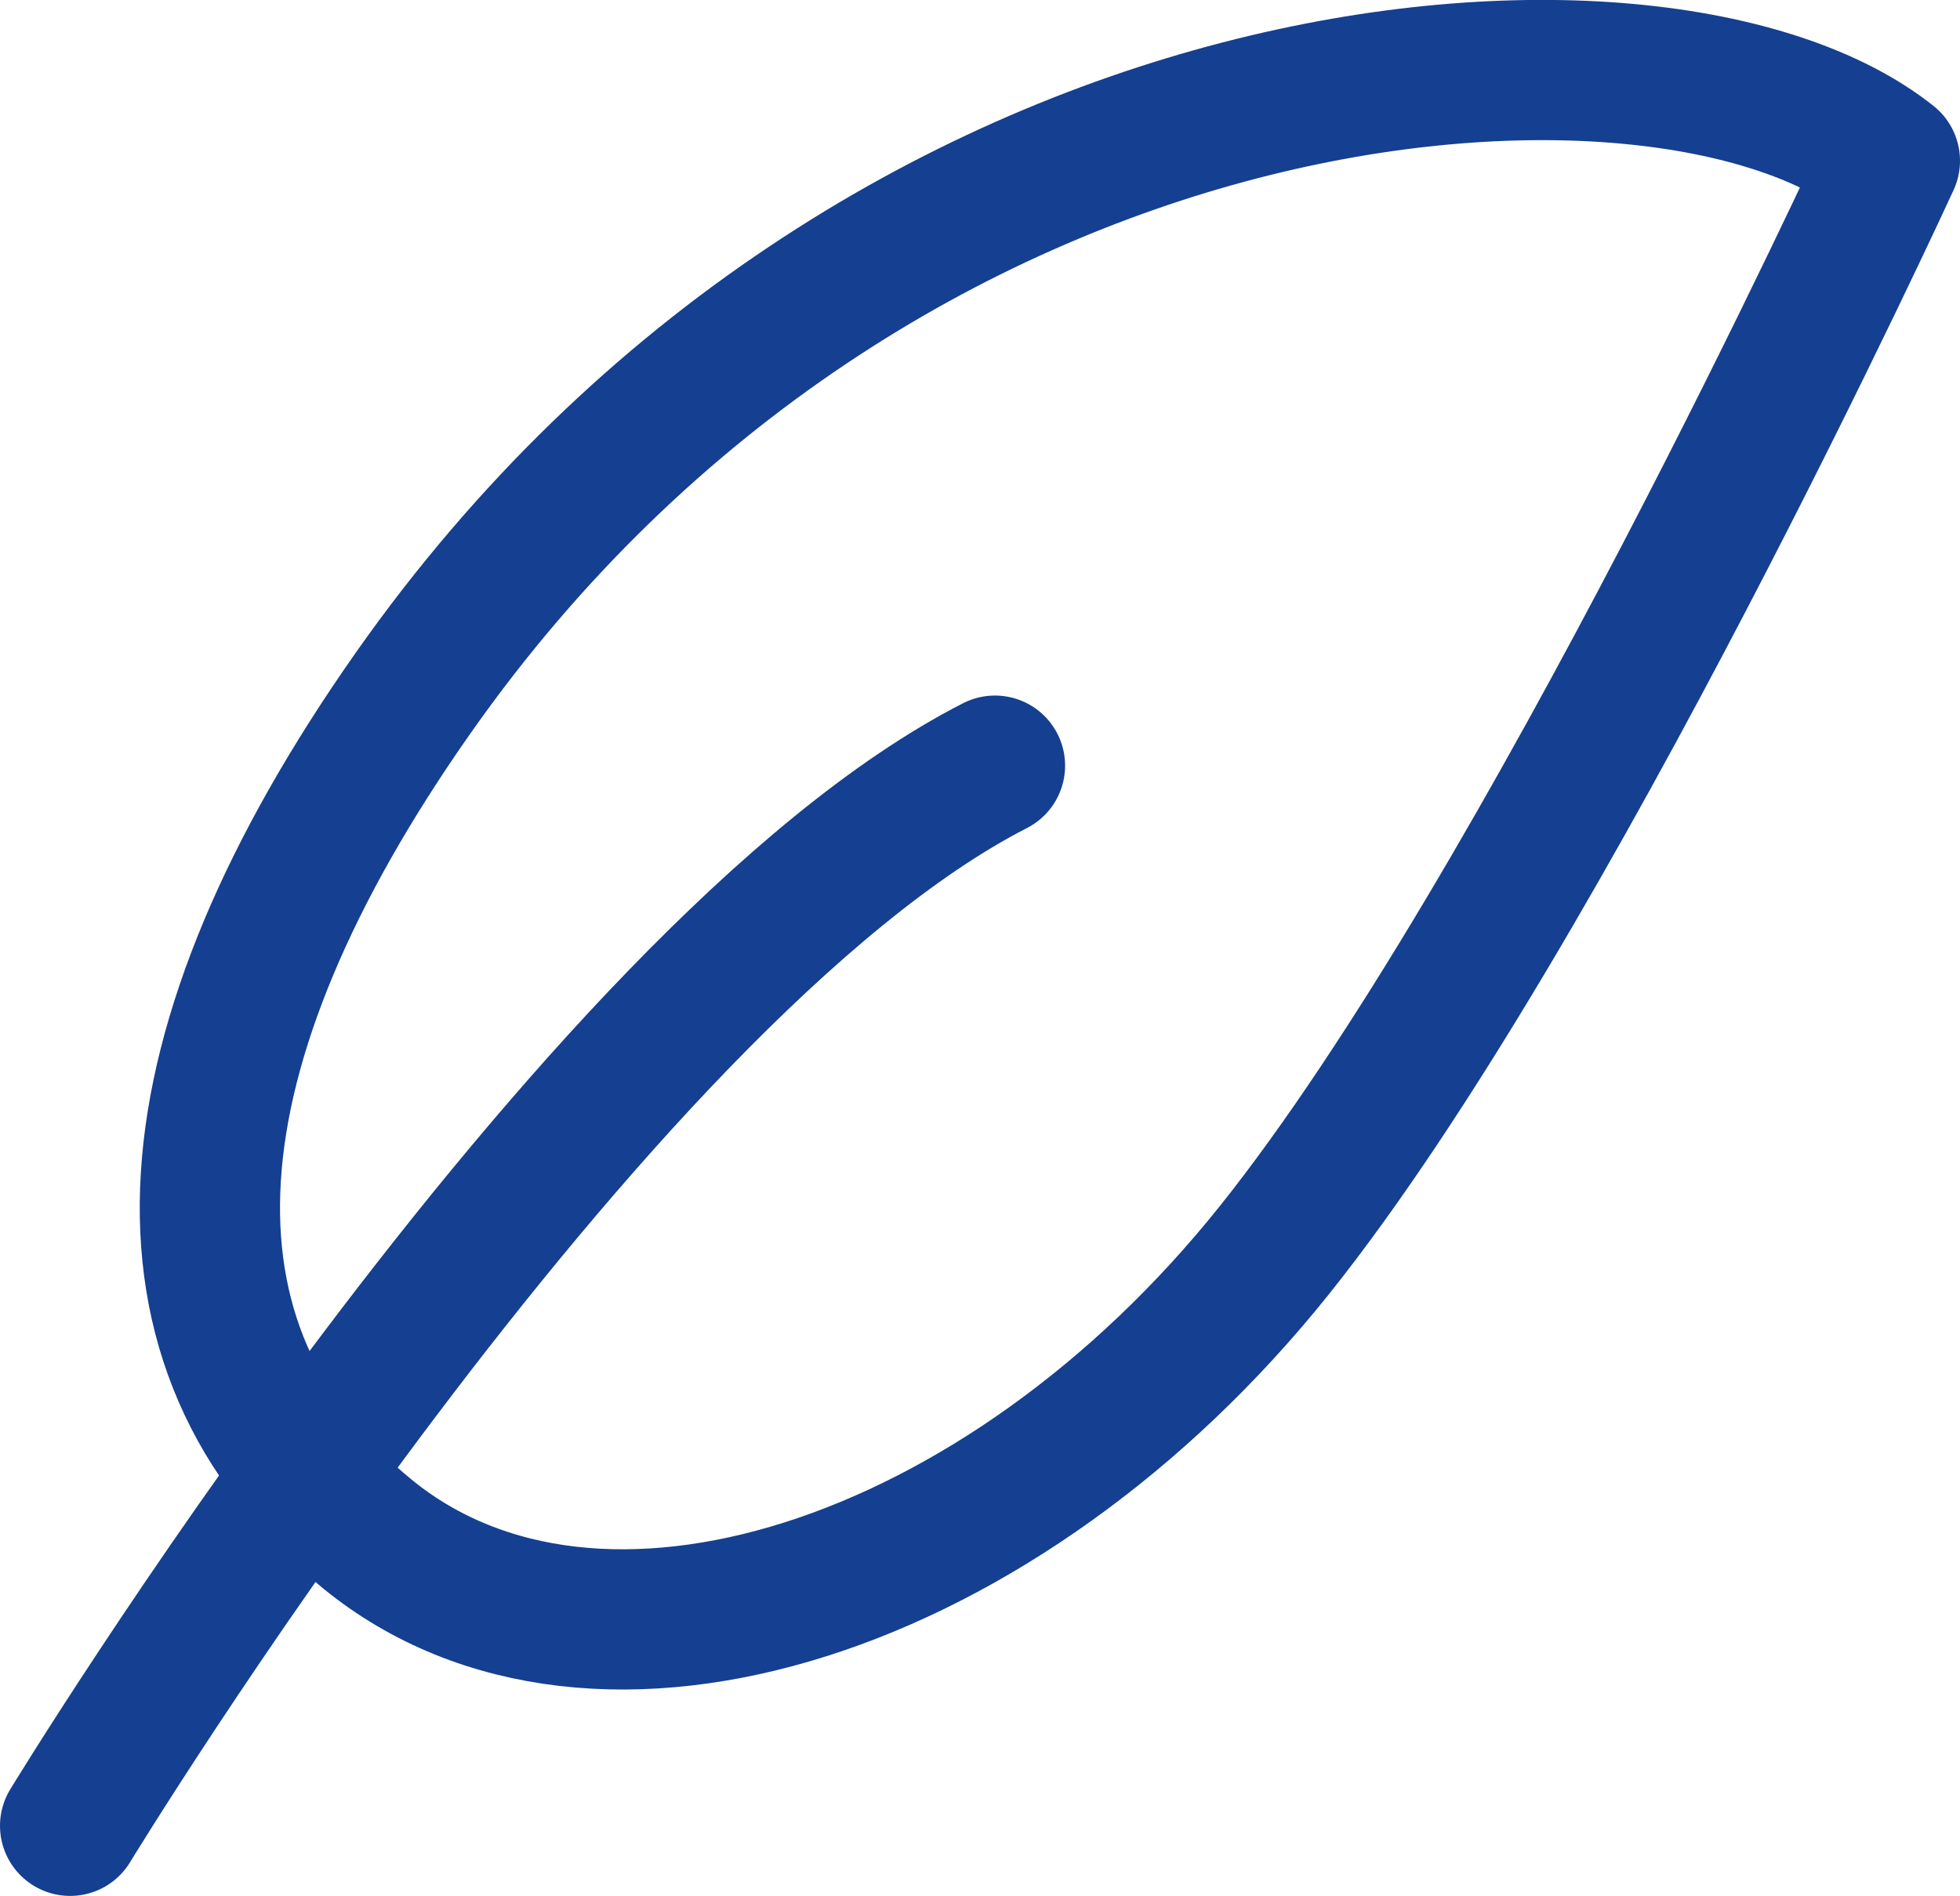
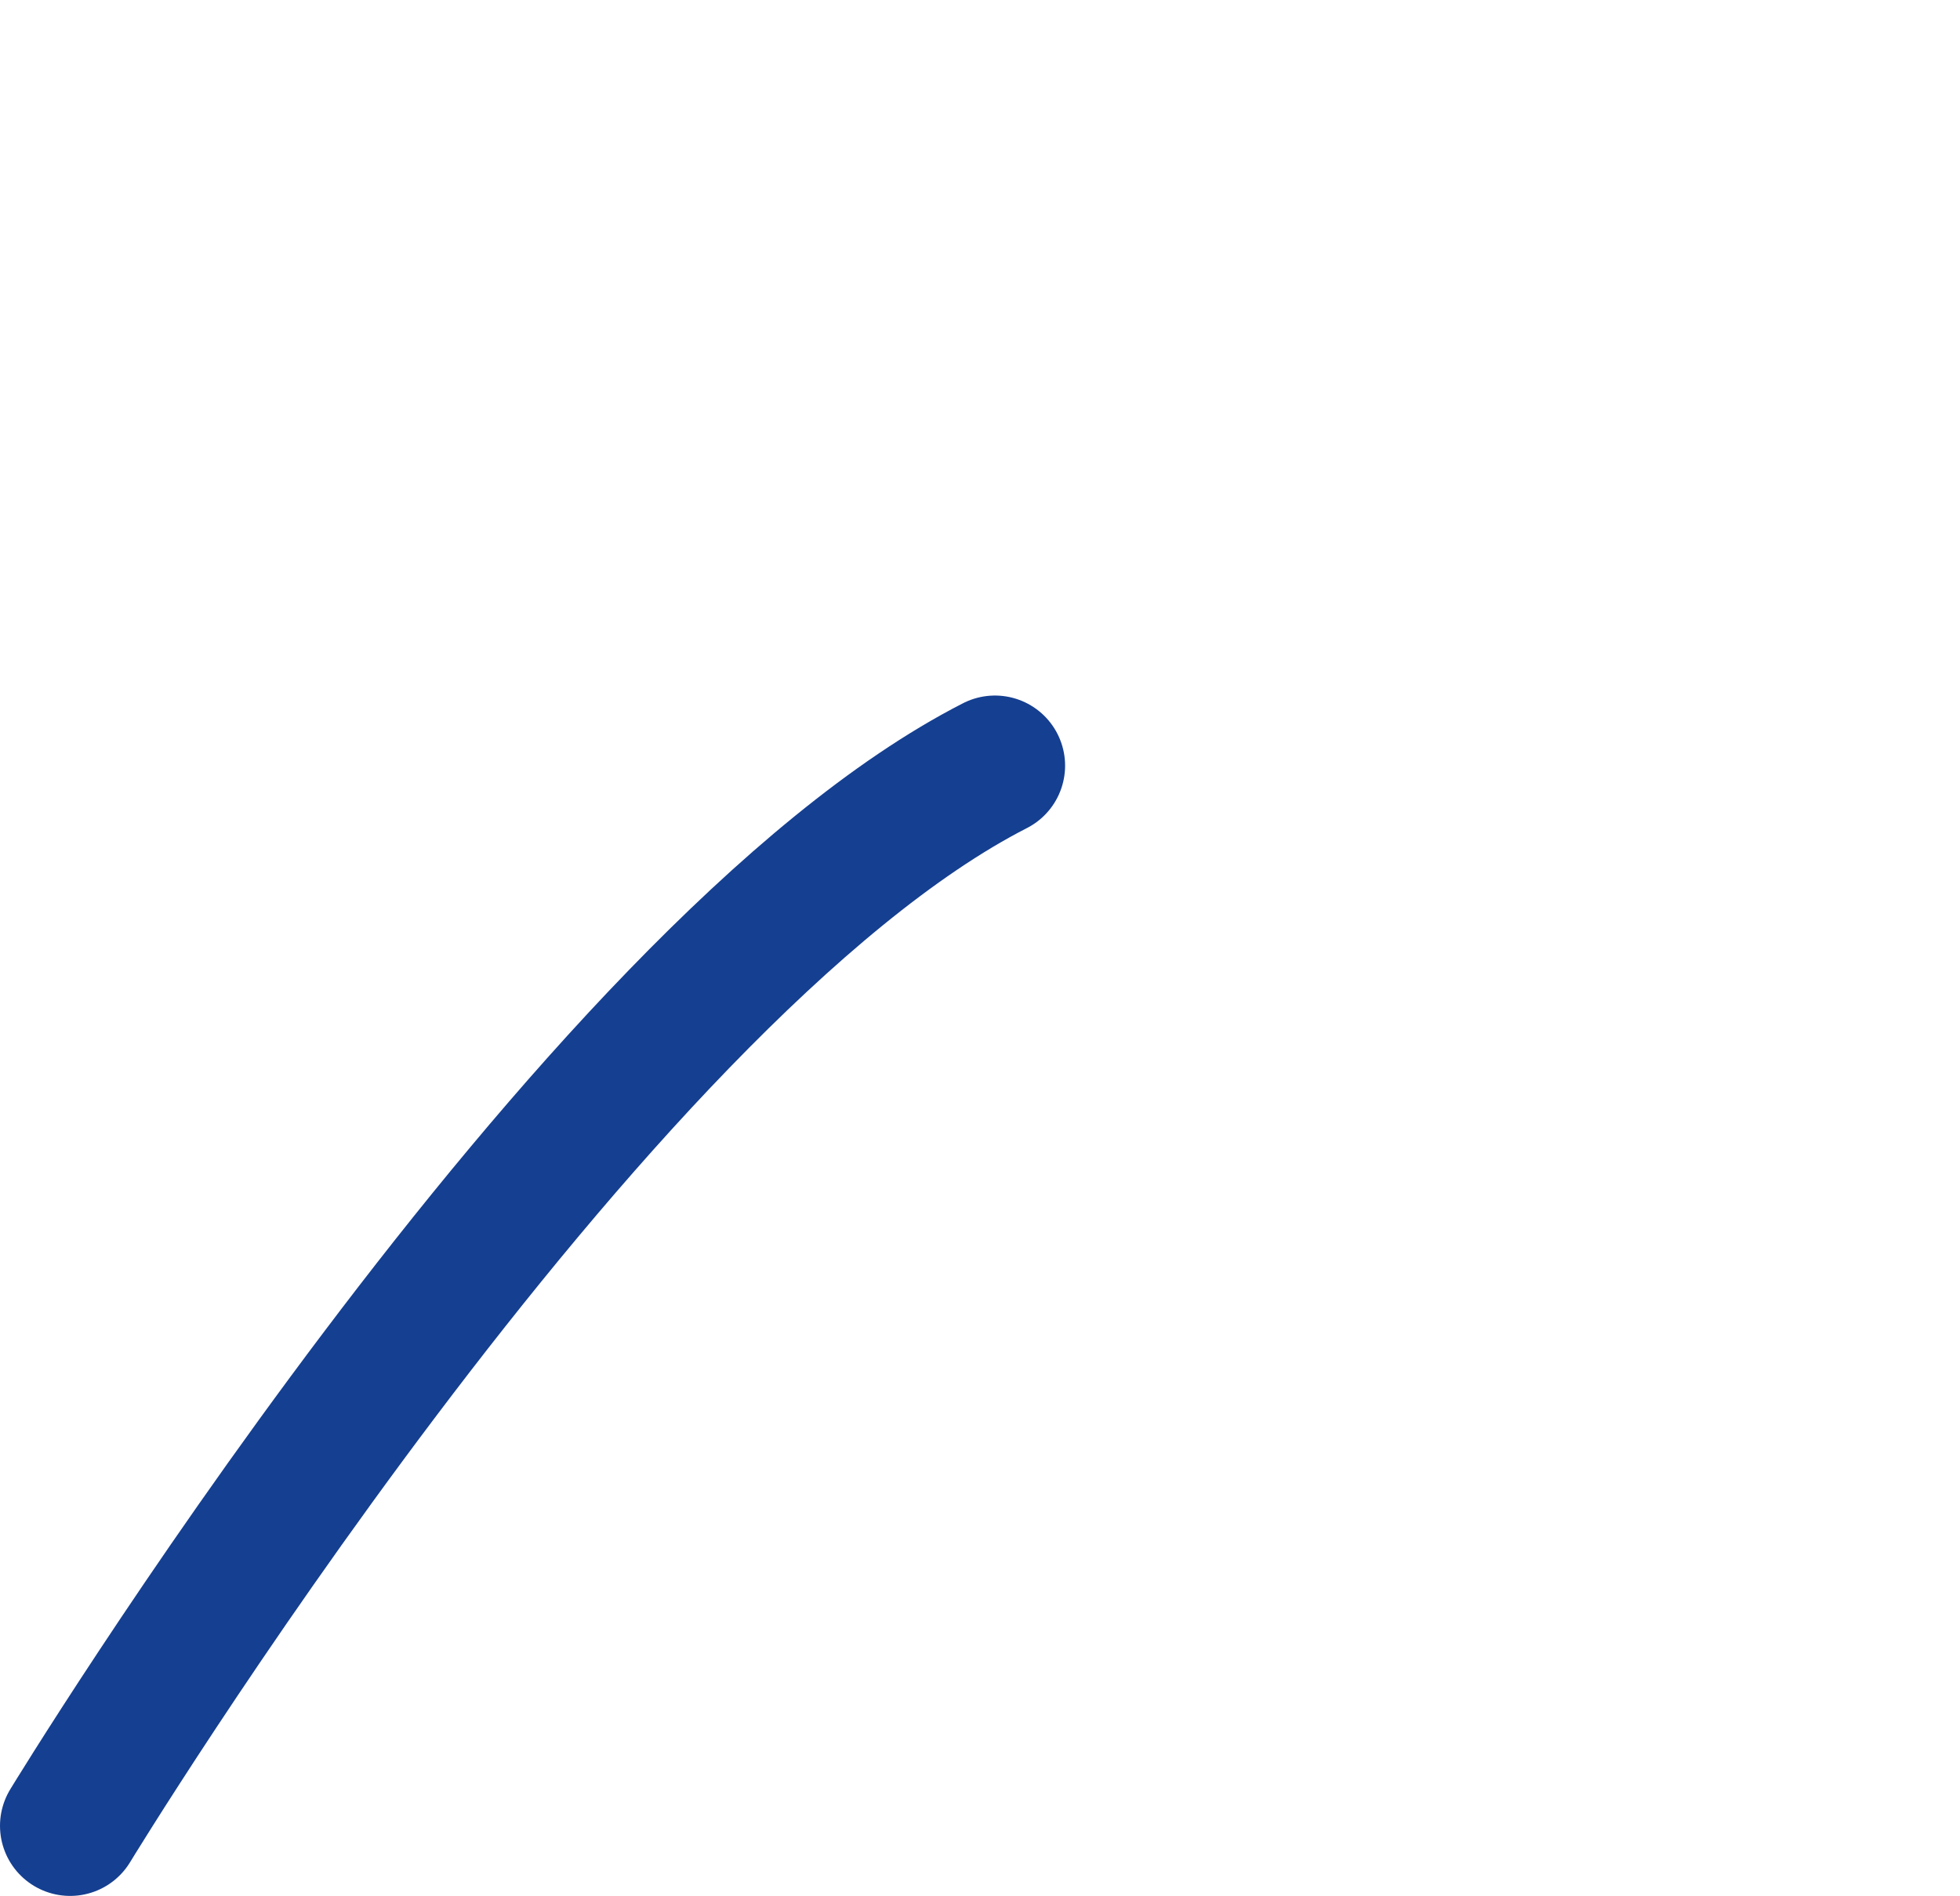
<svg xmlns="http://www.w3.org/2000/svg" viewBox="0 0 20.96 20.28">
  <defs>
    <style>.cls-1{fill:none;stroke:#153f90;stroke-linecap:round;stroke-linejoin:round;stroke-width:1.5px;}</style>
  </defs>
  <g id="Layer_2" data-name="Layer 2">
    <g id="Layer_1-2" data-name="Layer 1">
-       <path class="cls-1" d="M13.63,13.37c2.9-3.63,6.58-11.65,6.58-11.65C17.75-.24,9.38.35,4.42,7.41c-2.67,3.8-2.94,7-.49,9S10.73,17,13.63,13.37Z" />
      <path class="cls-1" d="M.75,19.53S6.3,10.41,10.64,8.19" />
    </g>
  </g>
</svg>